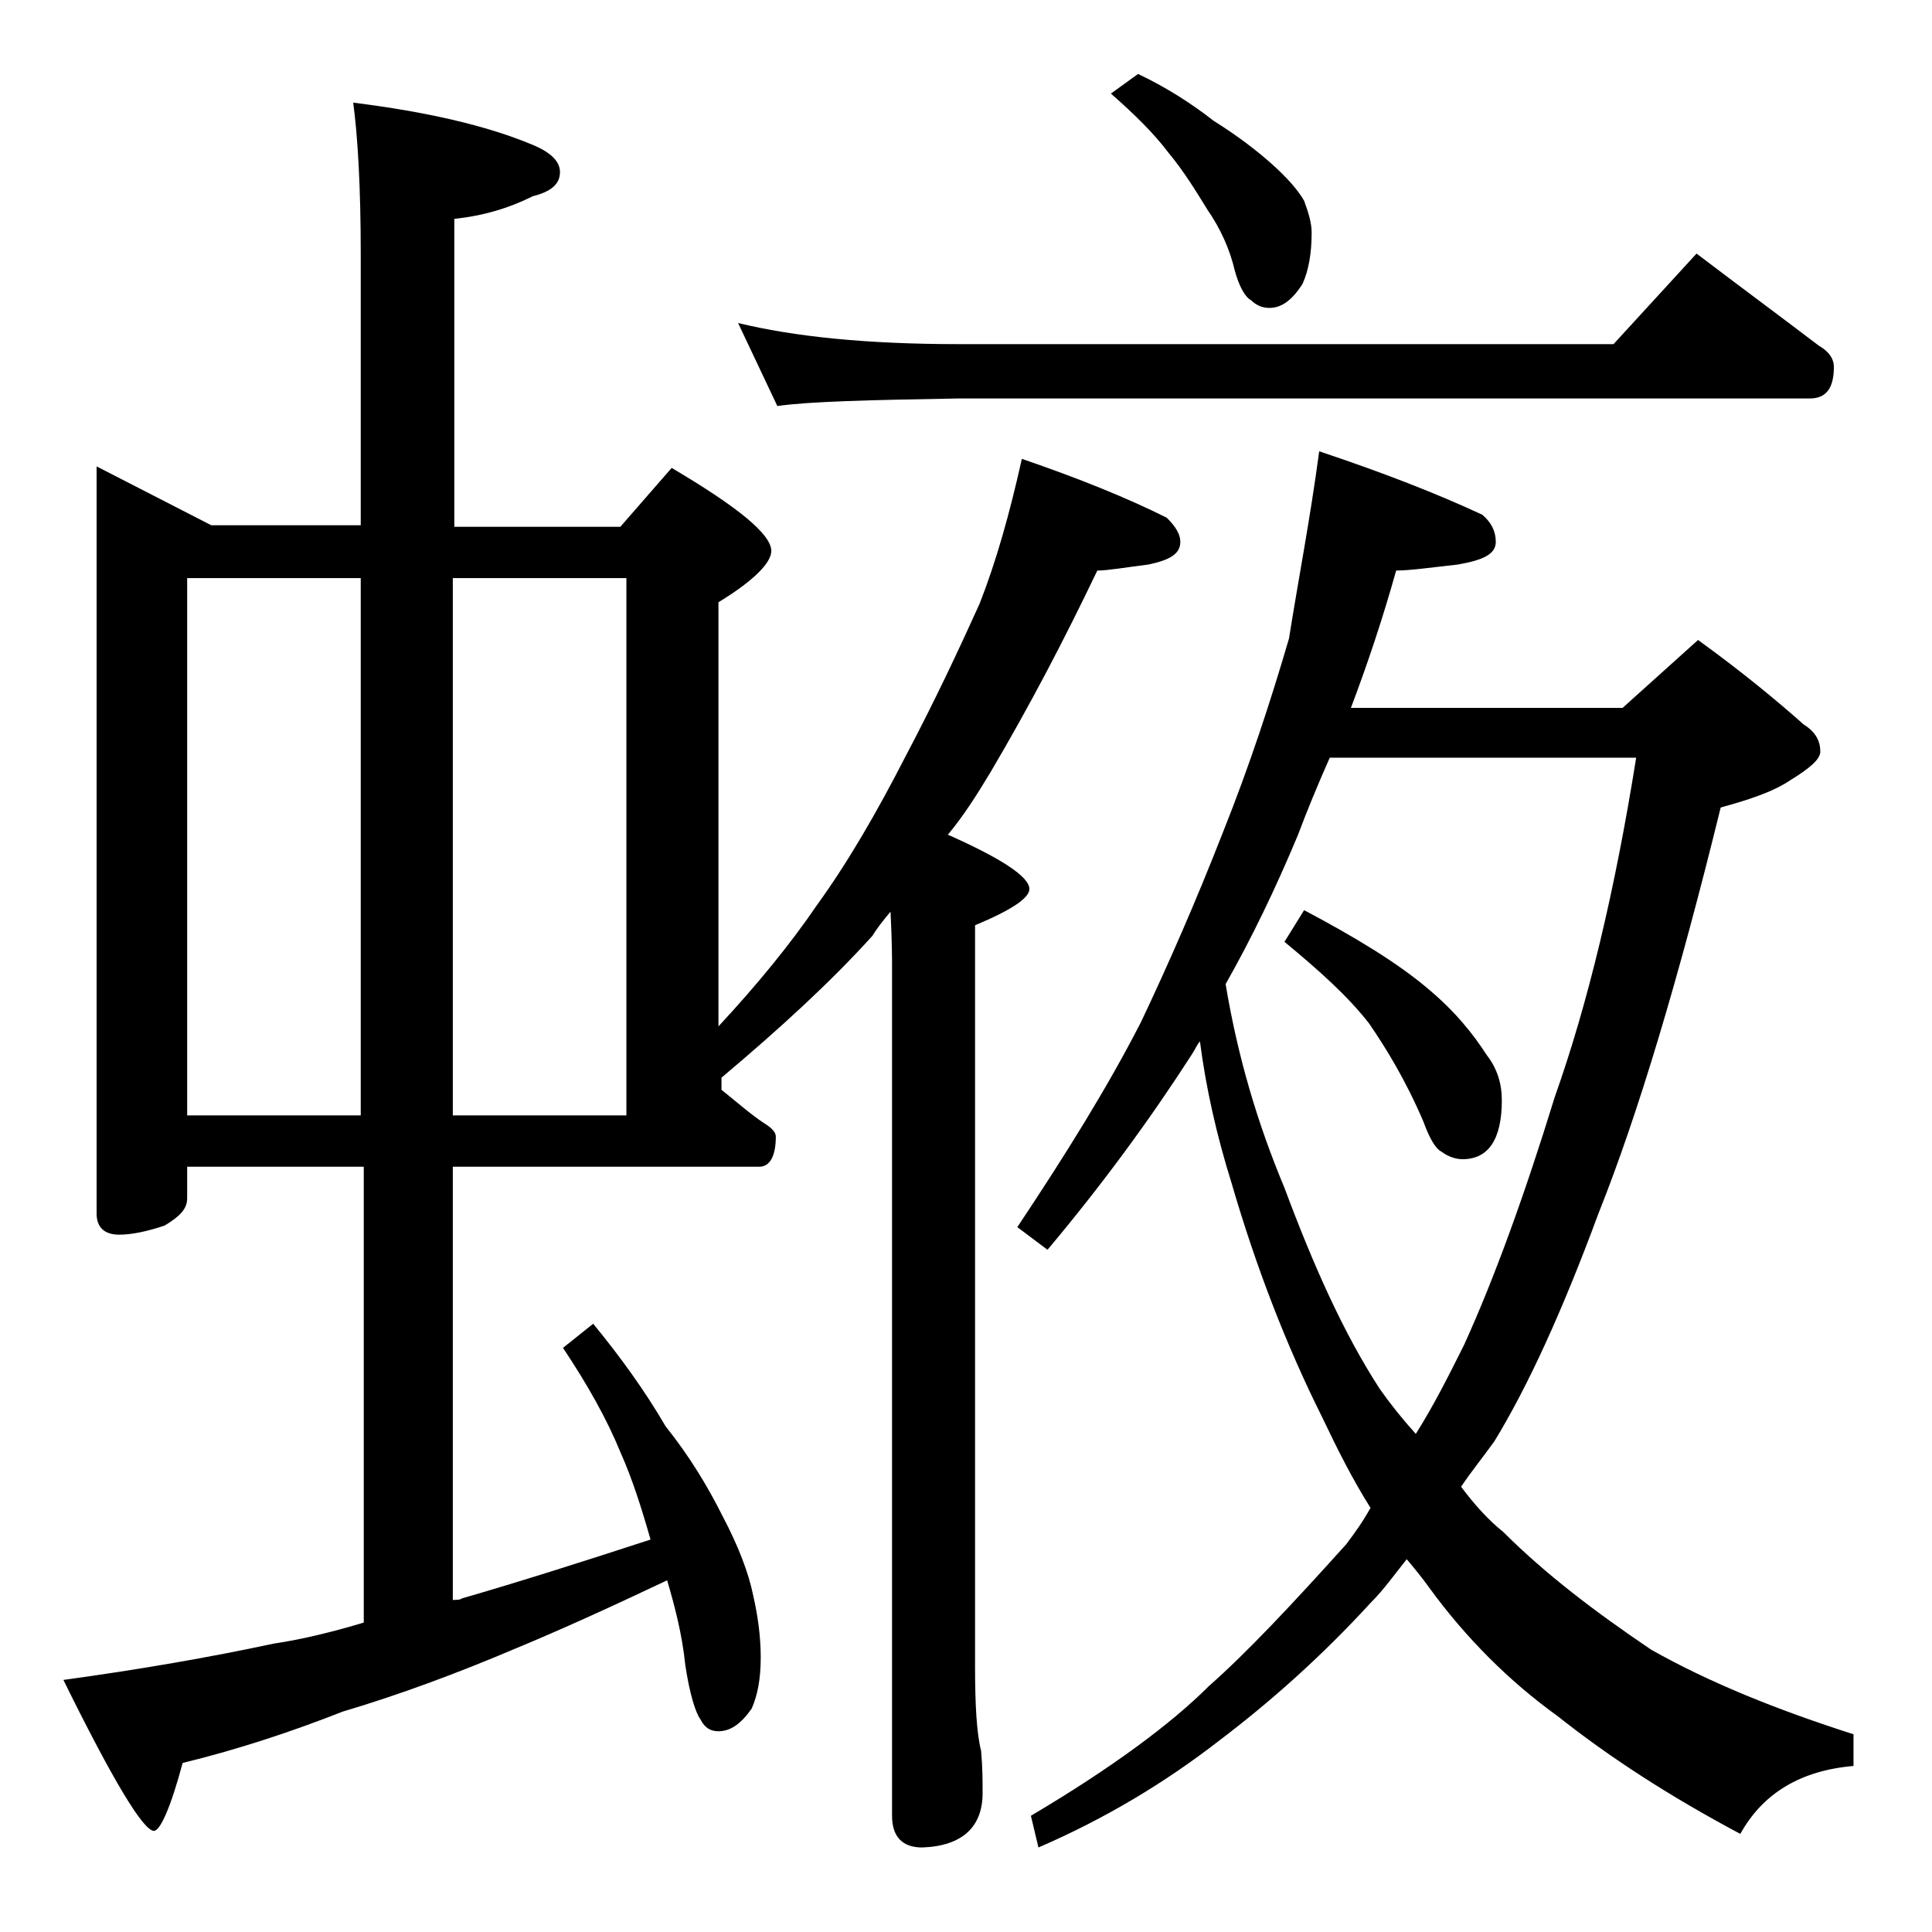
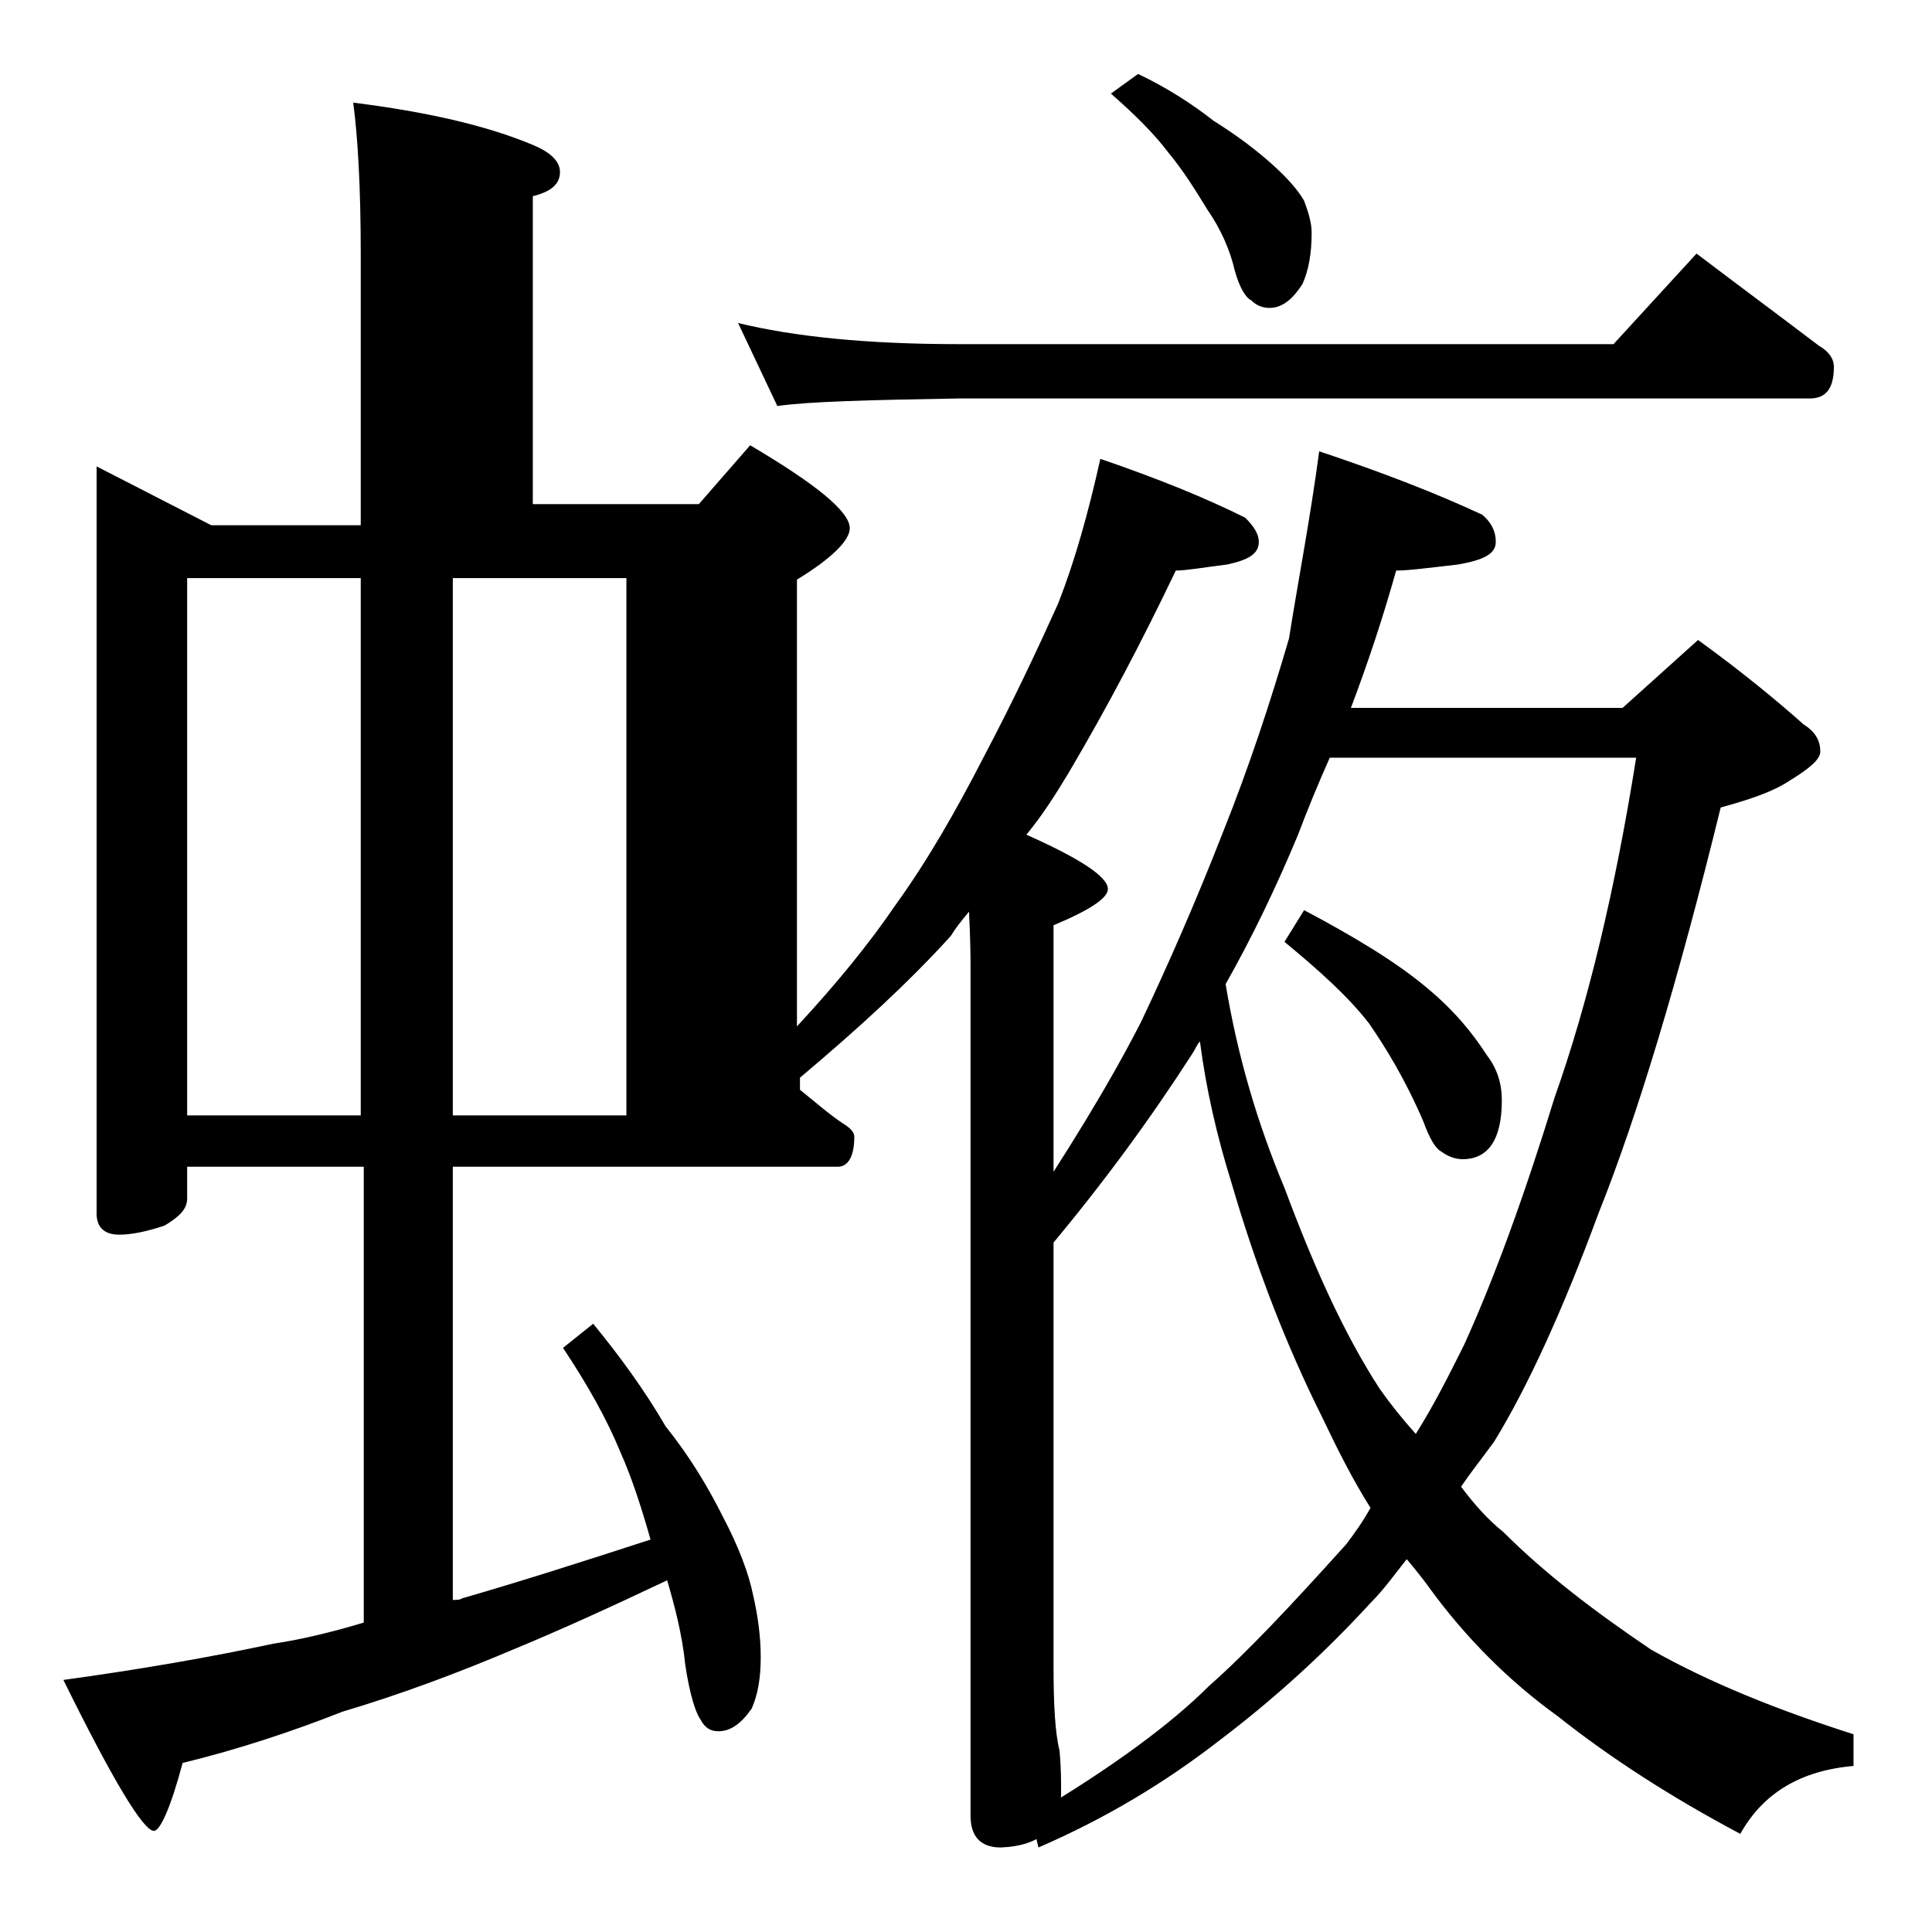
<svg xmlns="http://www.w3.org/2000/svg" version="1.1" id="Layer_1" x="0px" y="0px" viewBox="0 0 128 128" enable-background="new 0 0 128 128" xml:space="preserve">
-   <path d="M6.4,30.9l7.6,3.9h9.9v-18c0-4.4-0.2-7.8-0.5-10c4.8,0.6,8.8,1.5,11.9,2.8c1.2,0.5,1.8,1.1,1.8,1.8c0,0.8-0.6,1.3-1.8,1.6  c-1.6,0.8-3.3,1.3-5.2,1.5v20.4h11l3.4-3.9c4.4,2.6,6.6,4.4,6.6,5.5c0,0.8-1.2,2-3.5,3.4V68c2.6-2.8,4.8-5.5,6.5-8  c2.1-2.9,4-6.2,5.9-9.9c1.9-3.6,3.5-7,4.9-10.1c1.1-2.8,2-6,2.8-9.6c3.8,1.3,7,2.6,9.6,3.9c0.6,0.6,0.9,1.1,0.9,1.6  c0,0.8-0.7,1.2-2.1,1.5c-1.6,0.2-2.7,0.4-3.4,0.4c-2.2,4.6-4.5,9-7.1,13.4c-0.9,1.5-1.8,2.9-2.8,4.1c3.6,1.6,5.4,2.8,5.4,3.6  c0,0.6-1.2,1.4-3.6,2.4v49.1c0,2.5,0.1,4.4,0.4,5.6c0.1,1.1,0.1,2,0.1,2.8c0,2.2-1.3,3.5-4,3.6c-1.3,0-2-0.7-2-2.1V63.9  c0-0.3,0-1.5-0.1-3.5c-0.5,0.6-0.9,1.1-1.2,1.6c-2.8,3.1-6.2,6.2-10,9.4v0.8c1,0.8,1.9,1.6,2.8,2.2c0.5,0.3,0.8,0.6,0.8,0.9  c0,1.3-0.4,2-1.1,2H30V106c0.2,0,0.5,0,0.6-0.1c3.8-1.1,7.9-2.4,12.5-3.9c-0.6-2.1-1.2-4-2-5.8c-0.9-2.2-2.2-4.5-3.8-6.9l2-1.6  c1.8,2.2,3.4,4.4,4.8,6.8c1.6,2,2.8,4,3.8,6c1,1.9,1.7,3.7,2,5.2c0.3,1.3,0.5,2.7,0.5,4.1c0,1.4-0.2,2.5-0.6,3.4  c-0.7,1-1.4,1.5-2.2,1.5c-0.5,0-0.9-0.2-1.2-0.8c-0.3-0.4-0.7-1.6-1-3.6c-0.2-2-0.7-3.9-1.2-5.6c-3.8,1.8-7.1,3.3-10,4.5  c-4,1.7-7.8,3.1-11.5,4.2c-3.3,1.3-6.9,2.5-10.6,3.4c-0.8,3-1.5,4.5-1.9,4.5c-0.7,0-2.7-3.3-6-10c5.1-0.7,9.7-1.5,13.9-2.4  c2-0.3,4-0.8,6-1.4V77.3H12.4v2.1c0,0.7-0.5,1.2-1.5,1.8c-1.2,0.4-2.2,0.6-3,0.6c-1,0-1.5-0.5-1.5-1.4V30.9z M12.4,73.9h11.5V38.3  H12.4V73.9z M30,38.3v35.6h11.5V38.3H30z M48.9,21.4c3.7,0.9,8.5,1.4,14.6,1.4h43.4l5.5-6c2.9,2.2,5.6,4.2,8.1,6.1  c0.7,0.4,1,0.9,1,1.4c0,1.4-0.5,2.1-1.6,2.1H63.5c-5.9,0.1-9.9,0.2-12,0.5L48.9,21.4z M87.4,29.9c4.2,1.4,7.8,2.8,10.8,4.2  c0.6,0.5,0.9,1.1,0.9,1.8c0,0.8-0.8,1.2-2.5,1.5c-1.8,0.2-3.2,0.4-4.1,0.4c-0.9,3.2-1.9,6.2-3,9.1h18l5-4.5c2.9,2.1,5.2,4,7,5.6  c0.8,0.5,1.1,1.1,1.1,1.8c0,0.5-0.7,1.1-2,1.9c-1.2,0.8-2.8,1.3-4.6,1.8c-2.8,11.4-5.5,20.4-8.1,26.9c-2.4,6.5-4.7,11.5-6.9,15.1  c-0.8,1.1-1.6,2.1-2.2,3c0.9,1.2,1.8,2.2,2.8,3c2.8,2.8,6.1,5.3,9.8,7.8c3.9,2.2,8.4,4,13.4,5.6v2.1c-3.5,0.3-6,1.8-7.5,4.5  c-4.7-2.5-8.7-5.1-12.1-7.8c-3.2-2.3-6.1-5.2-8.5-8.5c-0.5-0.7-1-1.3-1.5-1.9c-0.8,1-1.5,2-2.4,2.9c-3.3,3.6-6.7,6.6-10,9.1  c-3.6,2.8-7.6,5.2-12,7.1l-0.5-2.1c5.4-3.2,9.3-6.1,11.8-8.6c2.5-2.2,5.5-5.4,9.1-9.4c0.6-0.8,1.1-1.5,1.6-2.4  c-1.2-1.9-2.2-3.9-3.2-6c-2.4-4.8-4.4-10-6-15.5c-1-3.2-1.7-6.3-2.1-9.4c-0.2,0.2-0.3,0.5-0.5,0.8c-2.7,4.2-5.9,8.6-9.6,13l-2-1.5  c3.2-4.8,6-9.3,8.2-13.6c1.8-3.8,3.6-7.9,5.4-12.5c1.8-4.5,3.2-8.8,4.4-12.9C86,38.5,86.8,34.4,87.4,29.9z M75.4,4.9  c1.9,0.9,3.6,2,5,3.1c1.6,1,2.9,2,3.9,2.9c1,0.9,1.7,1.7,2.1,2.4c0.3,0.8,0.5,1.5,0.5,2.1c0,1.4-0.2,2.5-0.6,3.4  c-0.7,1.1-1.4,1.6-2.2,1.6c-0.5,0-0.9-0.2-1.2-0.5c-0.4-0.2-0.8-0.9-1.1-2c-0.3-1.3-0.9-2.7-1.8-4c-0.8-1.3-1.6-2.6-2.6-3.8  c-0.9-1.2-2.2-2.5-3.8-3.9L75.4,4.9z M81.2,65.2c0.8,4.8,2.1,9.2,3.9,13.5C87,83.8,89,88.3,91.4,92c0.7,1,1.5,2,2.4,3  c1.2-1.9,2.2-3.9,3.2-5.9c2-4.4,4-9.9,6-16.4c2.2-6.2,4-13.7,5.4-22.5H88.1c-0.8,1.8-1.5,3.5-2.1,5.1C84.5,58.9,82.9,62.2,81.2,65.2  z M86.4,60.3c3.4,1.8,6.2,3.5,8.2,5.2c1.8,1.5,3,3,3.9,4.4c0.7,0.9,1,1.9,1,3c0,2.6-0.9,3.9-2.6,3.9c-0.5,0-1-0.2-1.4-0.5  c-0.4-0.2-0.8-0.9-1.2-2c-1.2-2.8-2.5-4.9-3.6-6.5c-1.4-1.8-3.3-3.5-5.6-5.4L86.4,60.3z" />
+   <path d="M6.4,30.9l7.6,3.9h9.9v-18c0-4.4-0.2-7.8-0.5-10c4.8,0.6,8.8,1.5,11.9,2.8c1.2,0.5,1.8,1.1,1.8,1.8c0,0.8-0.6,1.3-1.8,1.6  v20.4h11l3.4-3.9c4.4,2.6,6.6,4.4,6.6,5.5c0,0.8-1.2,2-3.5,3.4V68c2.6-2.8,4.8-5.5,6.5-8  c2.1-2.9,4-6.2,5.9-9.9c1.9-3.6,3.5-7,4.9-10.1c1.1-2.8,2-6,2.8-9.6c3.8,1.3,7,2.6,9.6,3.9c0.6,0.6,0.9,1.1,0.9,1.6  c0,0.8-0.7,1.2-2.1,1.5c-1.6,0.2-2.7,0.4-3.4,0.4c-2.2,4.6-4.5,9-7.1,13.4c-0.9,1.5-1.8,2.9-2.8,4.1c3.6,1.6,5.4,2.8,5.4,3.6  c0,0.6-1.2,1.4-3.6,2.4v49.1c0,2.5,0.1,4.4,0.4,5.6c0.1,1.1,0.1,2,0.1,2.8c0,2.2-1.3,3.5-4,3.6c-1.3,0-2-0.7-2-2.1V63.9  c0-0.3,0-1.5-0.1-3.5c-0.5,0.6-0.9,1.1-1.2,1.6c-2.8,3.1-6.2,6.2-10,9.4v0.8c1,0.8,1.9,1.6,2.8,2.2c0.5,0.3,0.8,0.6,0.8,0.9  c0,1.3-0.4,2-1.1,2H30V106c0.2,0,0.5,0,0.6-0.1c3.8-1.1,7.9-2.4,12.5-3.9c-0.6-2.1-1.2-4-2-5.8c-0.9-2.2-2.2-4.5-3.8-6.9l2-1.6  c1.8,2.2,3.4,4.4,4.8,6.8c1.6,2,2.8,4,3.8,6c1,1.9,1.7,3.7,2,5.2c0.3,1.3,0.5,2.7,0.5,4.1c0,1.4-0.2,2.5-0.6,3.4  c-0.7,1-1.4,1.5-2.2,1.5c-0.5,0-0.9-0.2-1.2-0.8c-0.3-0.4-0.7-1.6-1-3.6c-0.2-2-0.7-3.9-1.2-5.6c-3.8,1.8-7.1,3.3-10,4.5  c-4,1.7-7.8,3.1-11.5,4.2c-3.3,1.3-6.9,2.5-10.6,3.4c-0.8,3-1.5,4.5-1.9,4.5c-0.7,0-2.7-3.3-6-10c5.1-0.7,9.7-1.5,13.9-2.4  c2-0.3,4-0.8,6-1.4V77.3H12.4v2.1c0,0.7-0.5,1.2-1.5,1.8c-1.2,0.4-2.2,0.6-3,0.6c-1,0-1.5-0.5-1.5-1.4V30.9z M12.4,73.9h11.5V38.3  H12.4V73.9z M30,38.3v35.6h11.5V38.3H30z M48.9,21.4c3.7,0.9,8.5,1.4,14.6,1.4h43.4l5.5-6c2.9,2.2,5.6,4.2,8.1,6.1  c0.7,0.4,1,0.9,1,1.4c0,1.4-0.5,2.1-1.6,2.1H63.5c-5.9,0.1-9.9,0.2-12,0.5L48.9,21.4z M87.4,29.9c4.2,1.4,7.8,2.8,10.8,4.2  c0.6,0.5,0.9,1.1,0.9,1.8c0,0.8-0.8,1.2-2.5,1.5c-1.8,0.2-3.2,0.4-4.1,0.4c-0.9,3.2-1.9,6.2-3,9.1h18l5-4.5c2.9,2.1,5.2,4,7,5.6  c0.8,0.5,1.1,1.1,1.1,1.8c0,0.5-0.7,1.1-2,1.9c-1.2,0.8-2.8,1.3-4.6,1.8c-2.8,11.4-5.5,20.4-8.1,26.9c-2.4,6.5-4.7,11.5-6.9,15.1  c-0.8,1.1-1.6,2.1-2.2,3c0.9,1.2,1.8,2.2,2.8,3c2.8,2.8,6.1,5.3,9.8,7.8c3.9,2.2,8.4,4,13.4,5.6v2.1c-3.5,0.3-6,1.8-7.5,4.5  c-4.7-2.5-8.7-5.1-12.1-7.8c-3.2-2.3-6.1-5.2-8.5-8.5c-0.5-0.7-1-1.3-1.5-1.9c-0.8,1-1.5,2-2.4,2.9c-3.3,3.6-6.7,6.6-10,9.1  c-3.6,2.8-7.6,5.2-12,7.1l-0.5-2.1c5.4-3.2,9.3-6.1,11.8-8.6c2.5-2.2,5.5-5.4,9.1-9.4c0.6-0.8,1.1-1.5,1.6-2.4  c-1.2-1.9-2.2-3.9-3.2-6c-2.4-4.8-4.4-10-6-15.5c-1-3.2-1.7-6.3-2.1-9.4c-0.2,0.2-0.3,0.5-0.5,0.8c-2.7,4.2-5.9,8.6-9.6,13l-2-1.5  c3.2-4.8,6-9.3,8.2-13.6c1.8-3.8,3.6-7.9,5.4-12.5c1.8-4.5,3.2-8.8,4.4-12.9C86,38.5,86.8,34.4,87.4,29.9z M75.4,4.9  c1.9,0.9,3.6,2,5,3.1c1.6,1,2.9,2,3.9,2.9c1,0.9,1.7,1.7,2.1,2.4c0.3,0.8,0.5,1.5,0.5,2.1c0,1.4-0.2,2.5-0.6,3.4  c-0.7,1.1-1.4,1.6-2.2,1.6c-0.5,0-0.9-0.2-1.2-0.5c-0.4-0.2-0.8-0.9-1.1-2c-0.3-1.3-0.9-2.7-1.8-4c-0.8-1.3-1.6-2.6-2.6-3.8  c-0.9-1.2-2.2-2.5-3.8-3.9L75.4,4.9z M81.2,65.2c0.8,4.8,2.1,9.2,3.9,13.5C87,83.8,89,88.3,91.4,92c0.7,1,1.5,2,2.4,3  c1.2-1.9,2.2-3.9,3.2-5.9c2-4.4,4-9.9,6-16.4c2.2-6.2,4-13.7,5.4-22.5H88.1c-0.8,1.8-1.5,3.5-2.1,5.1C84.5,58.9,82.9,62.2,81.2,65.2  z M86.4,60.3c3.4,1.8,6.2,3.5,8.2,5.2c1.8,1.5,3,3,3.9,4.4c0.7,0.9,1,1.9,1,3c0,2.6-0.9,3.9-2.6,3.9c-0.5,0-1-0.2-1.4-0.5  c-0.4-0.2-0.8-0.9-1.2-2c-1.2-2.8-2.5-4.9-3.6-6.5c-1.4-1.8-3.3-3.5-5.6-5.4L86.4,60.3z" />
</svg>